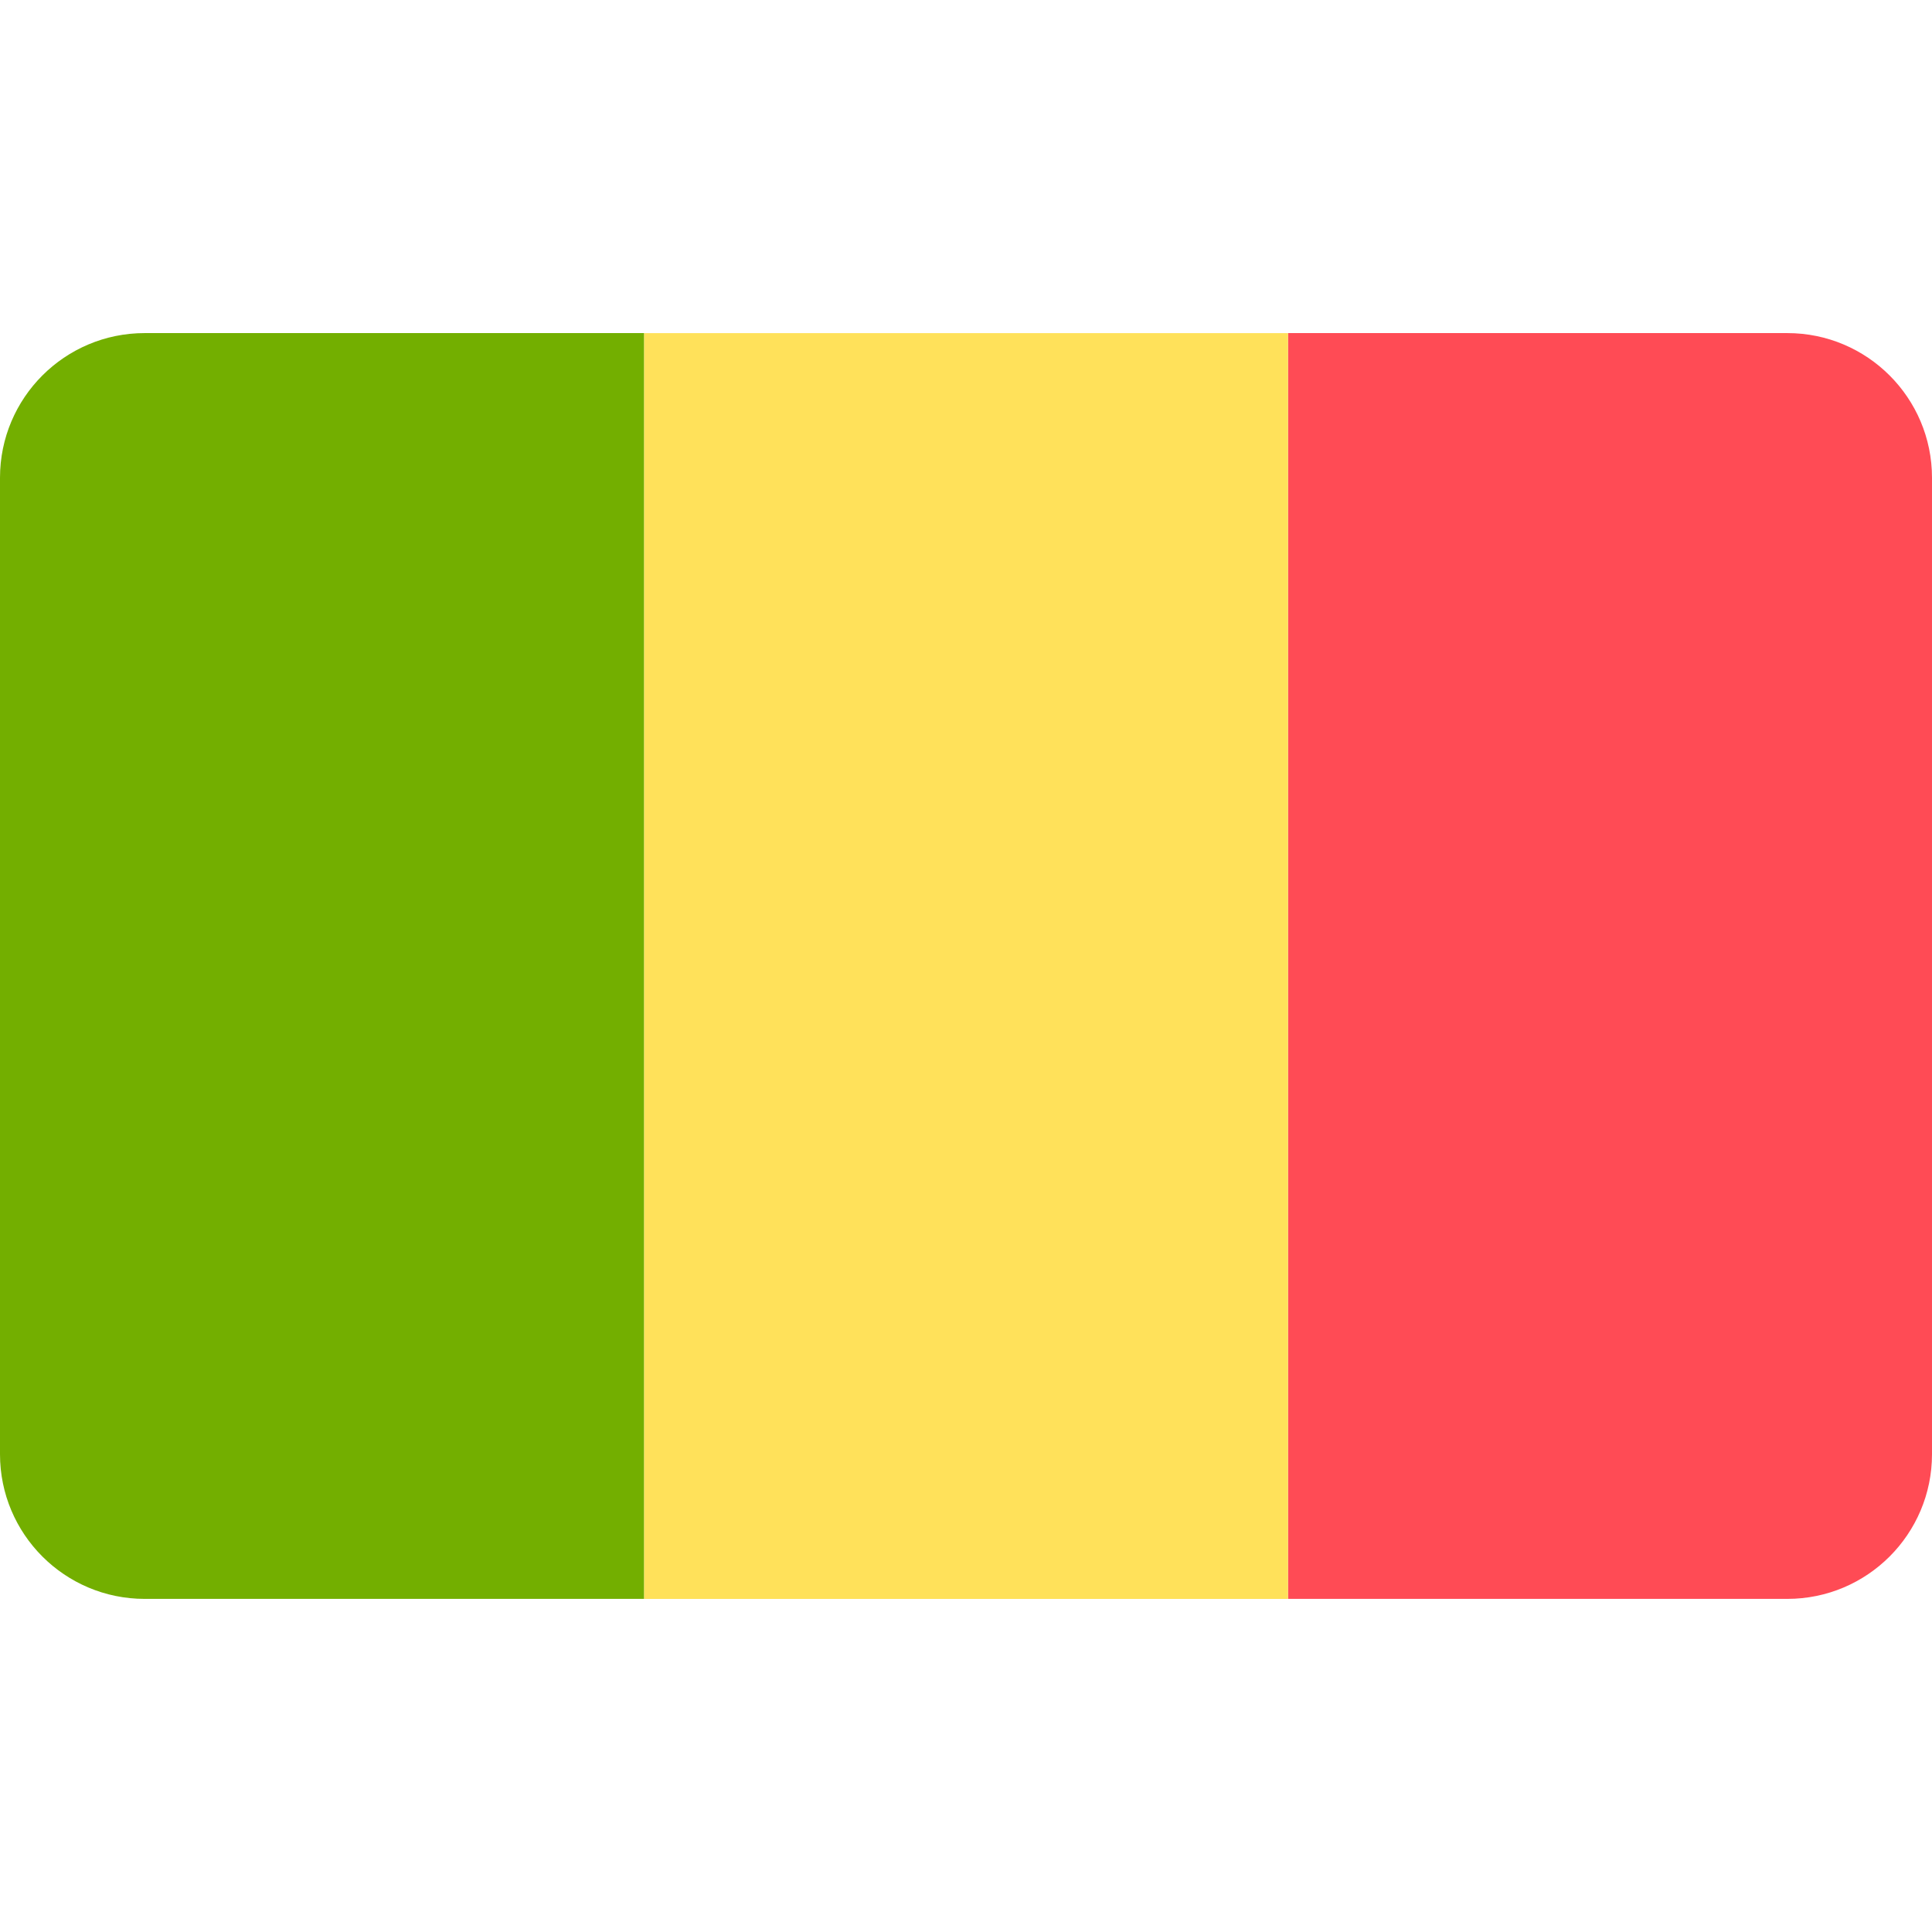
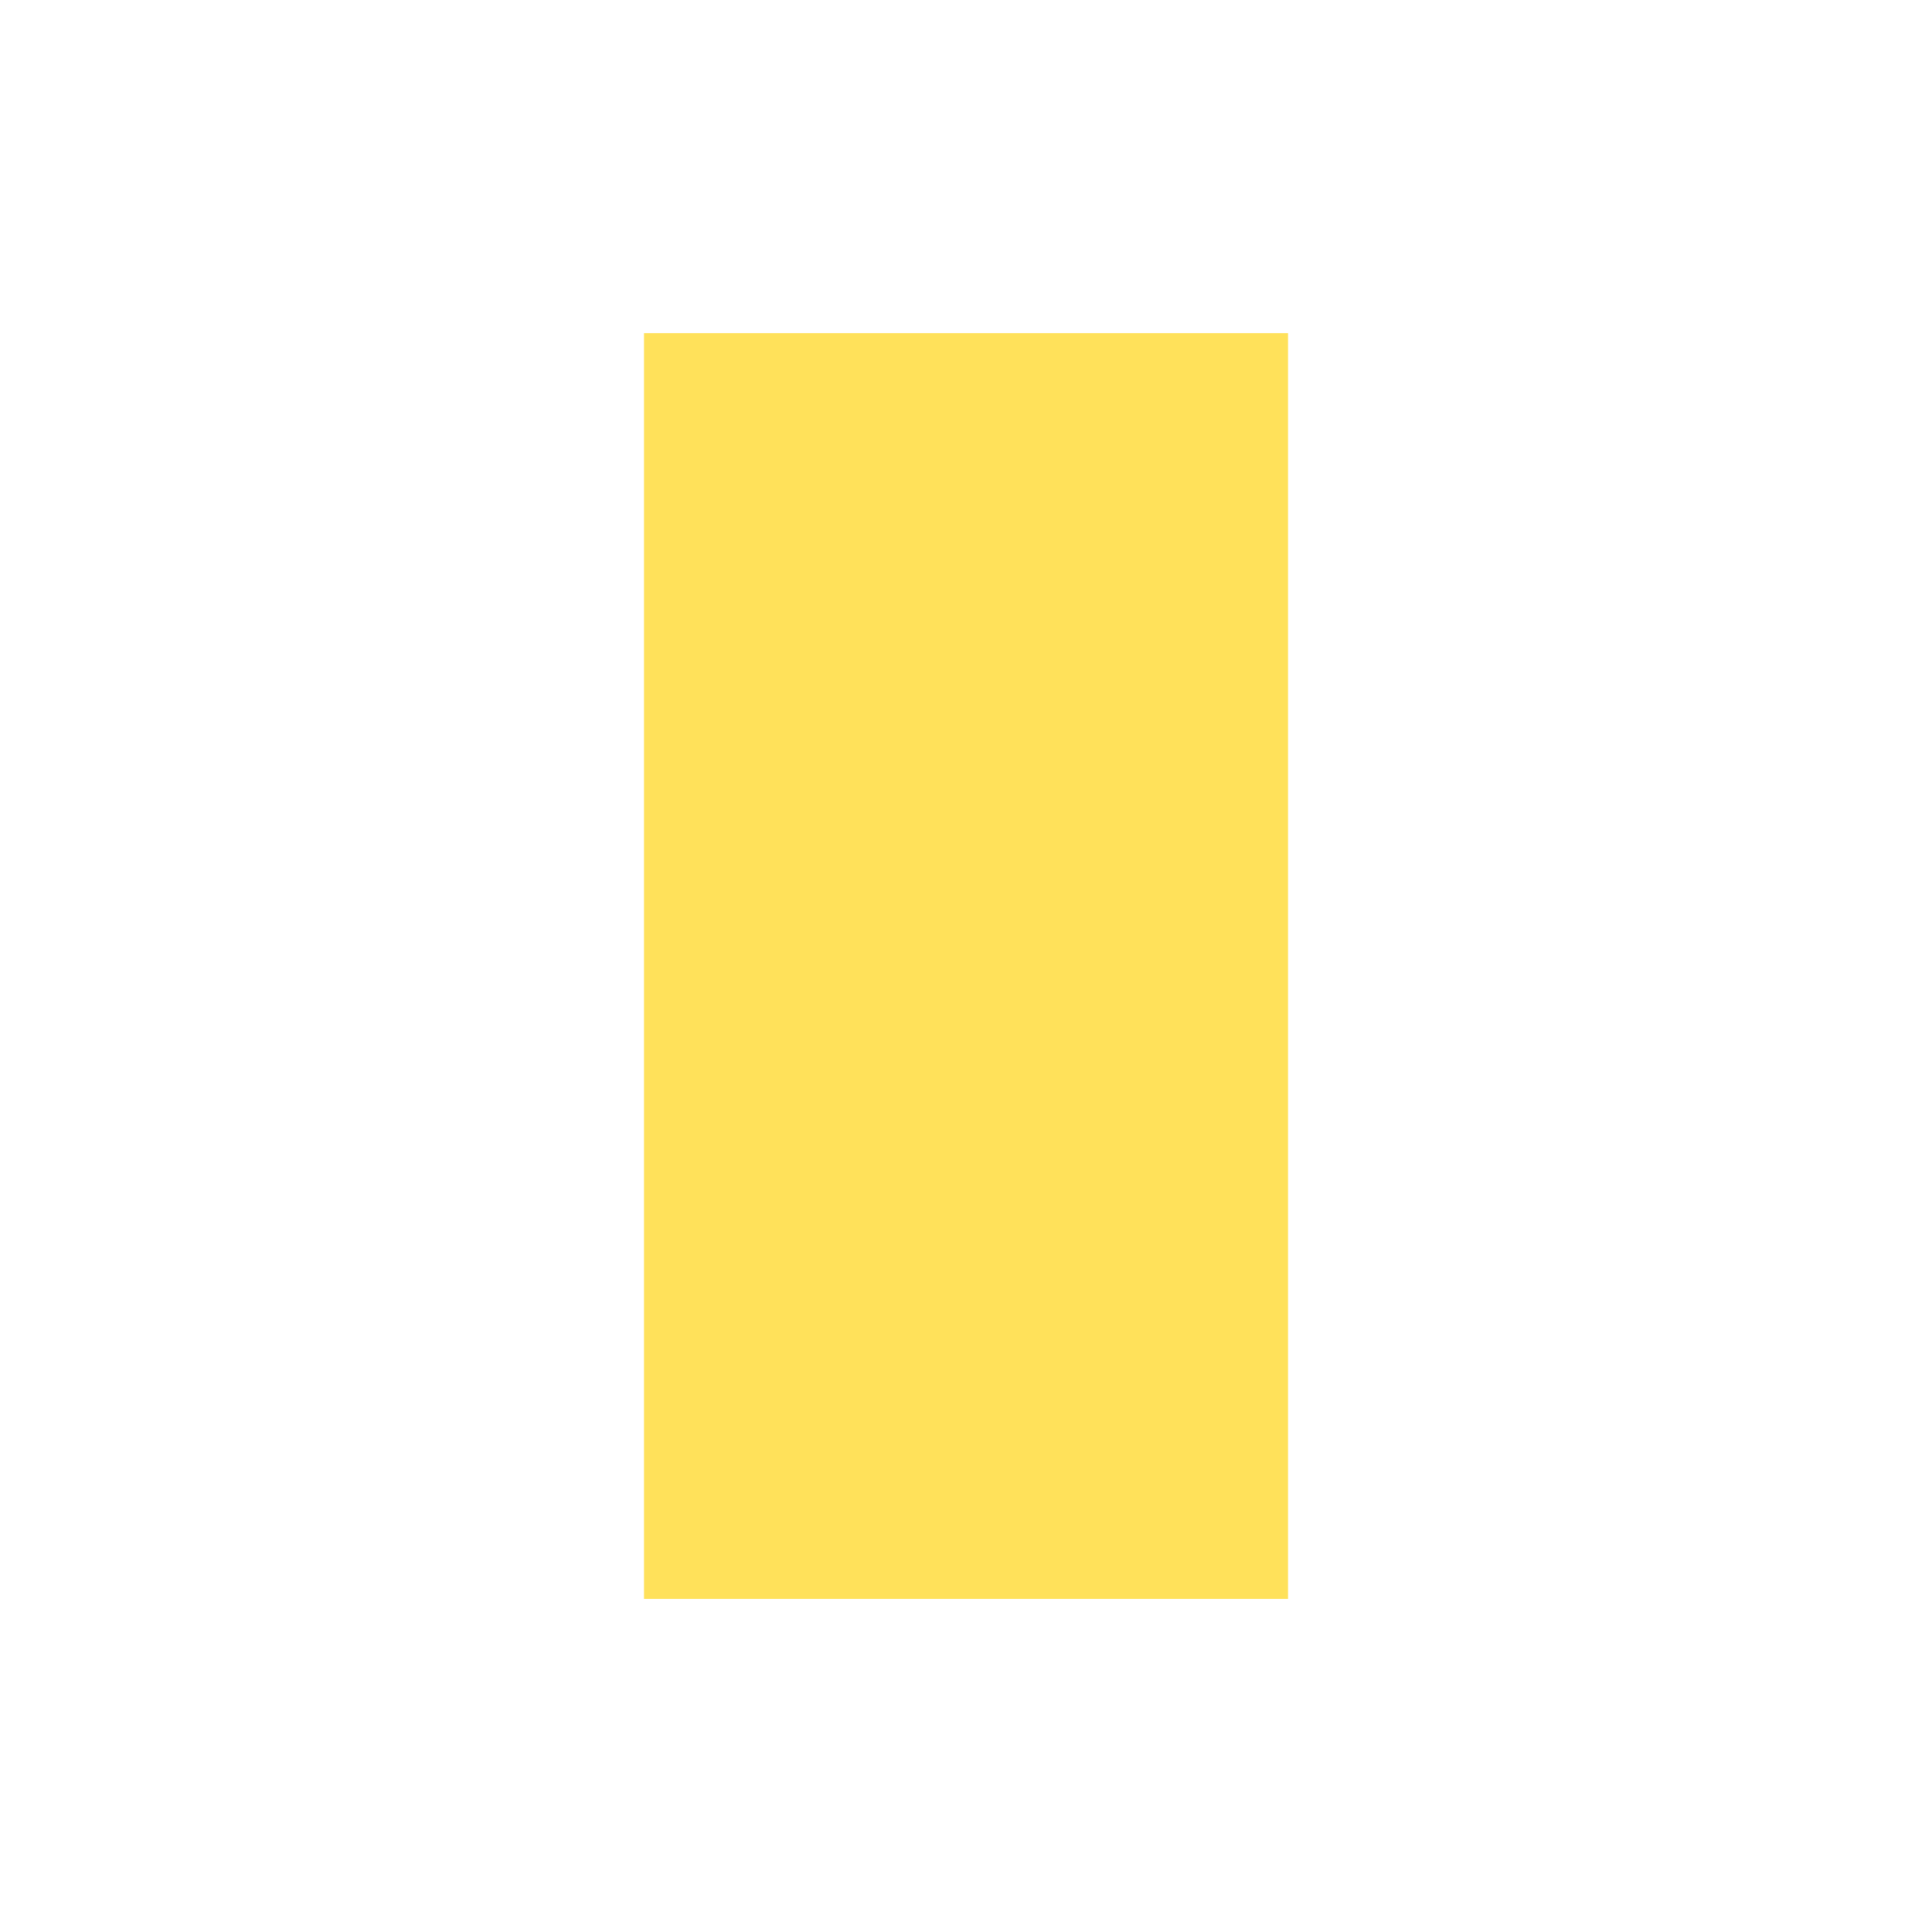
<svg xmlns="http://www.w3.org/2000/svg" xml:space="preserve" viewBox="0 0 512 512">
-   <path d="M473.655 88.273H341.333v335.448h132.322c21.177 0 38.345-17.167 38.345-38.345V126.618c0-21.178-17.167-38.345-38.345-38.345" style="fill:#ff4b55" />
  <path d="M170.67 88.277h170.67v335.45H170.67z" style="fill:#ffe15a" />
-   <path d="M38.345 88.273C17.167 88.273 0 105.44 0 126.618v258.759c0 21.177 17.167 38.345 38.345 38.345h132.322V88.273z" style="fill:#73af00" />
</svg>